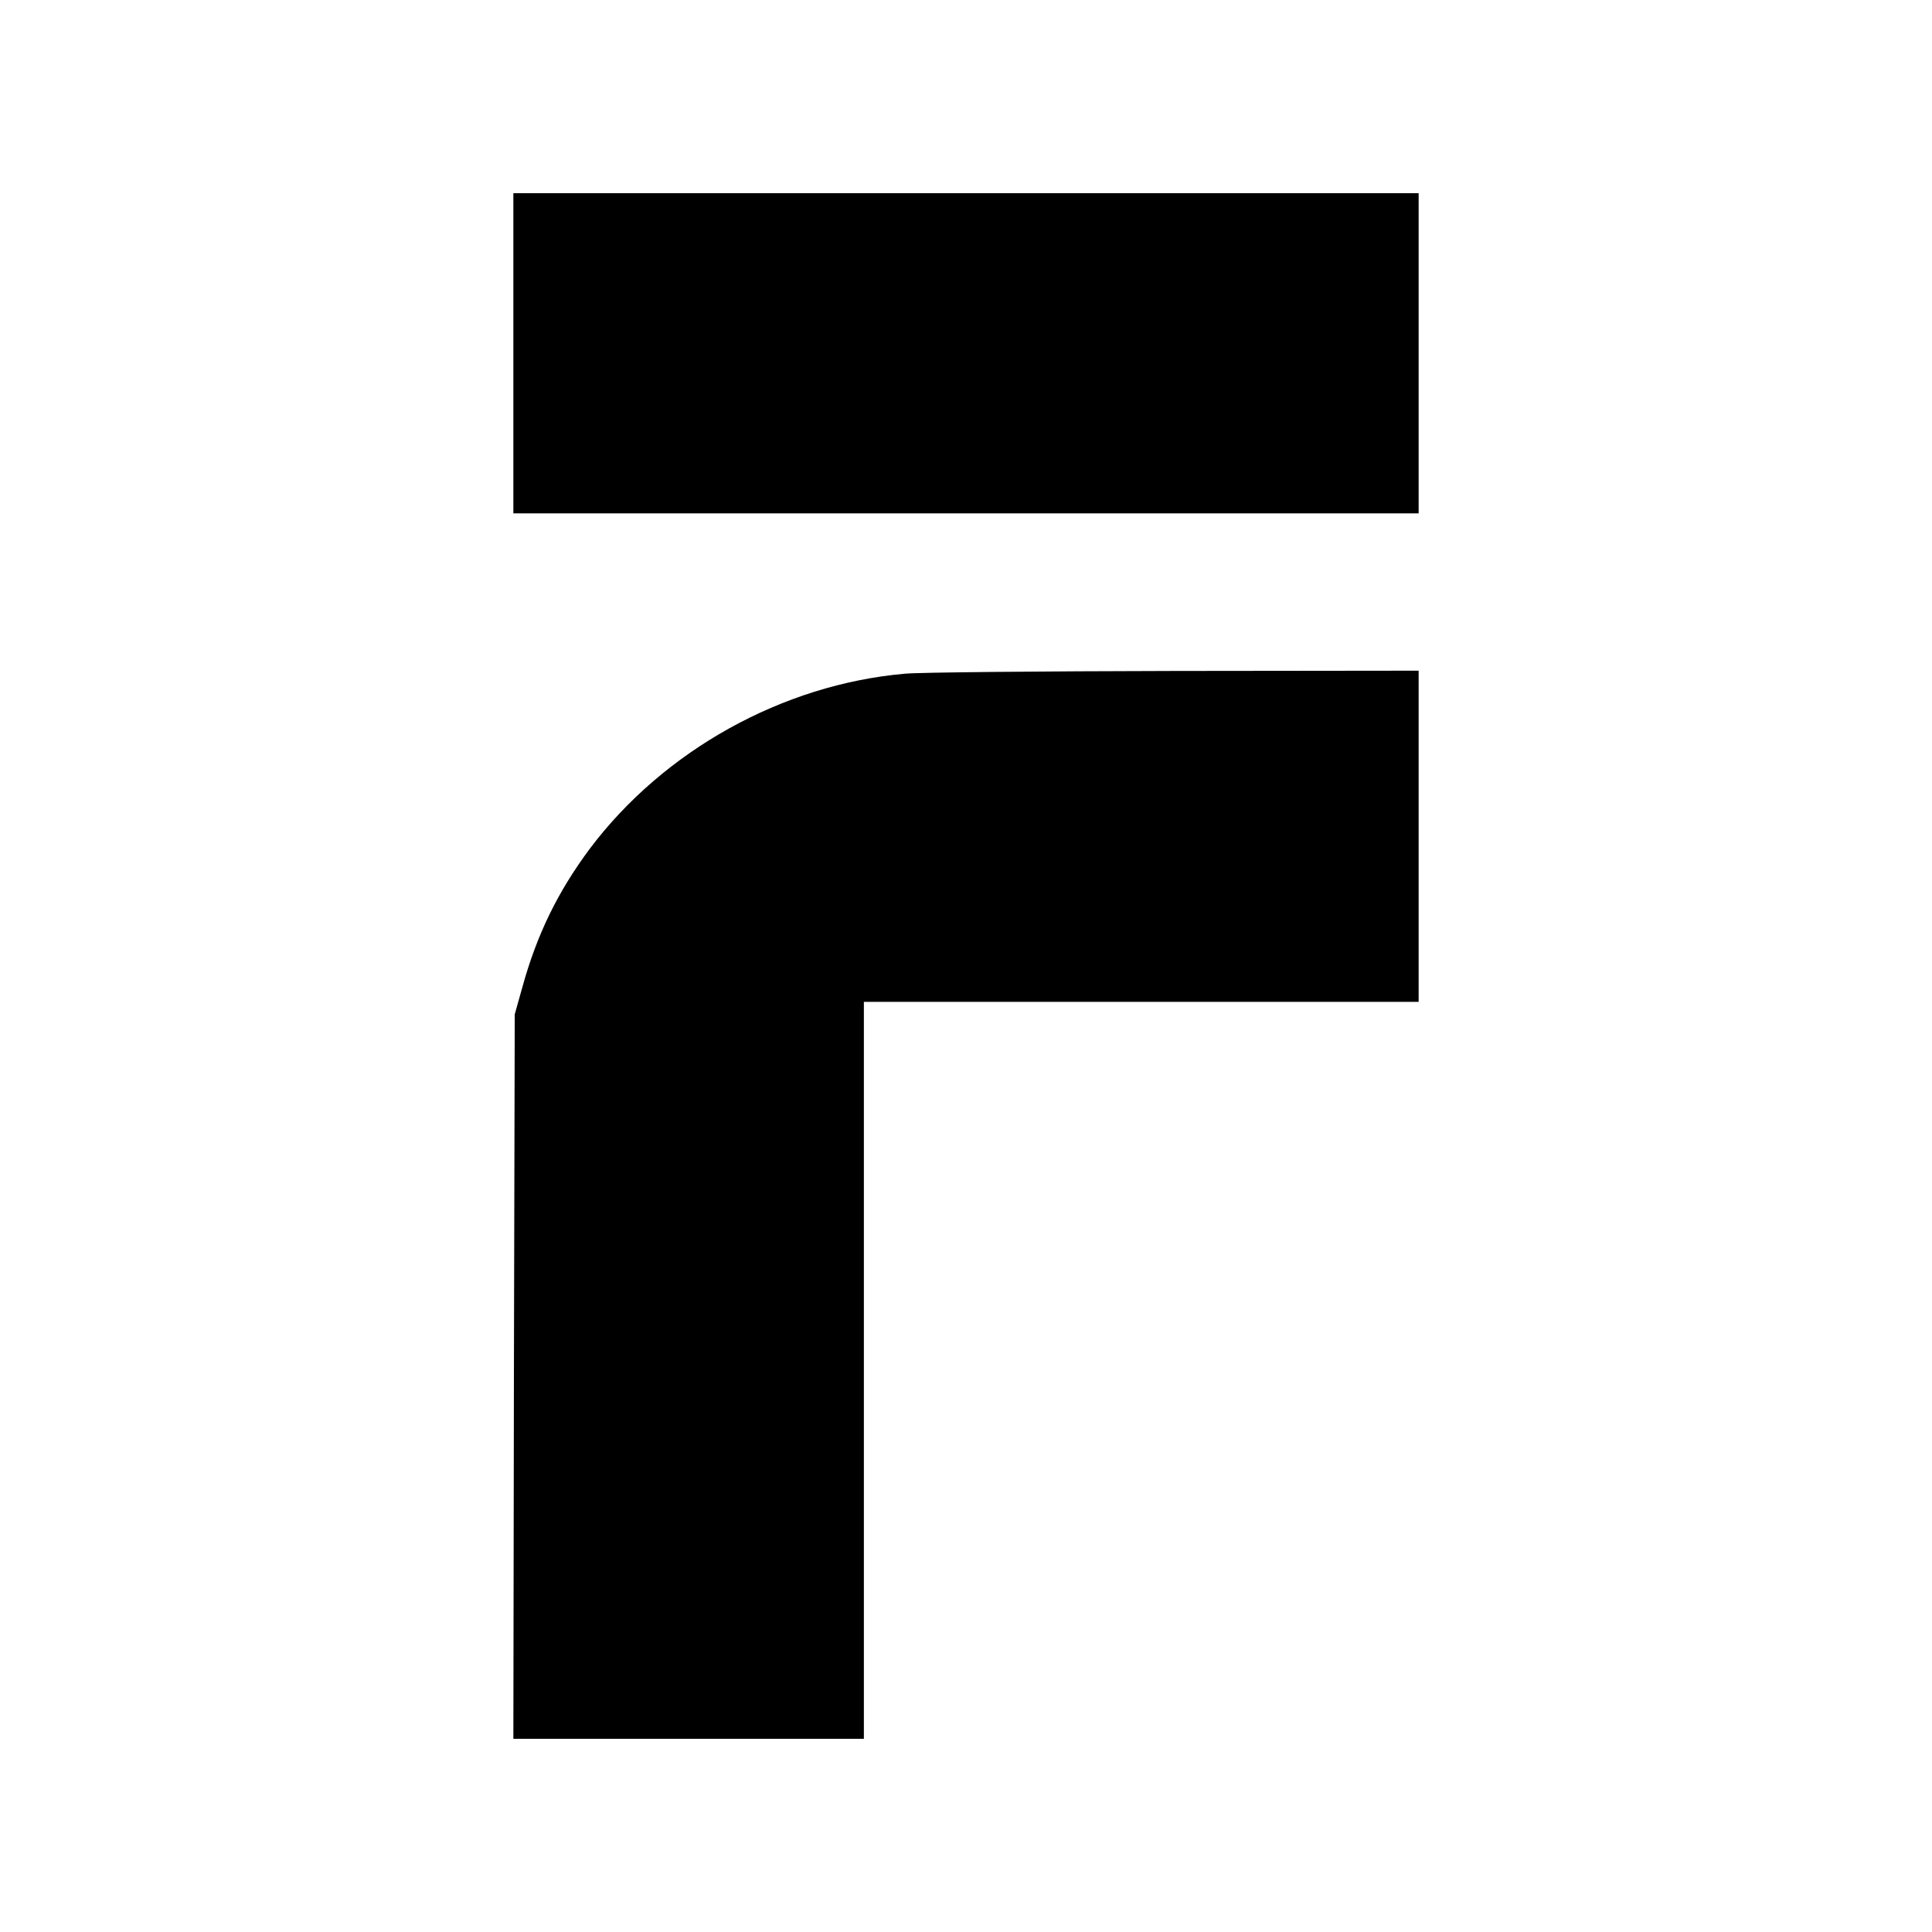
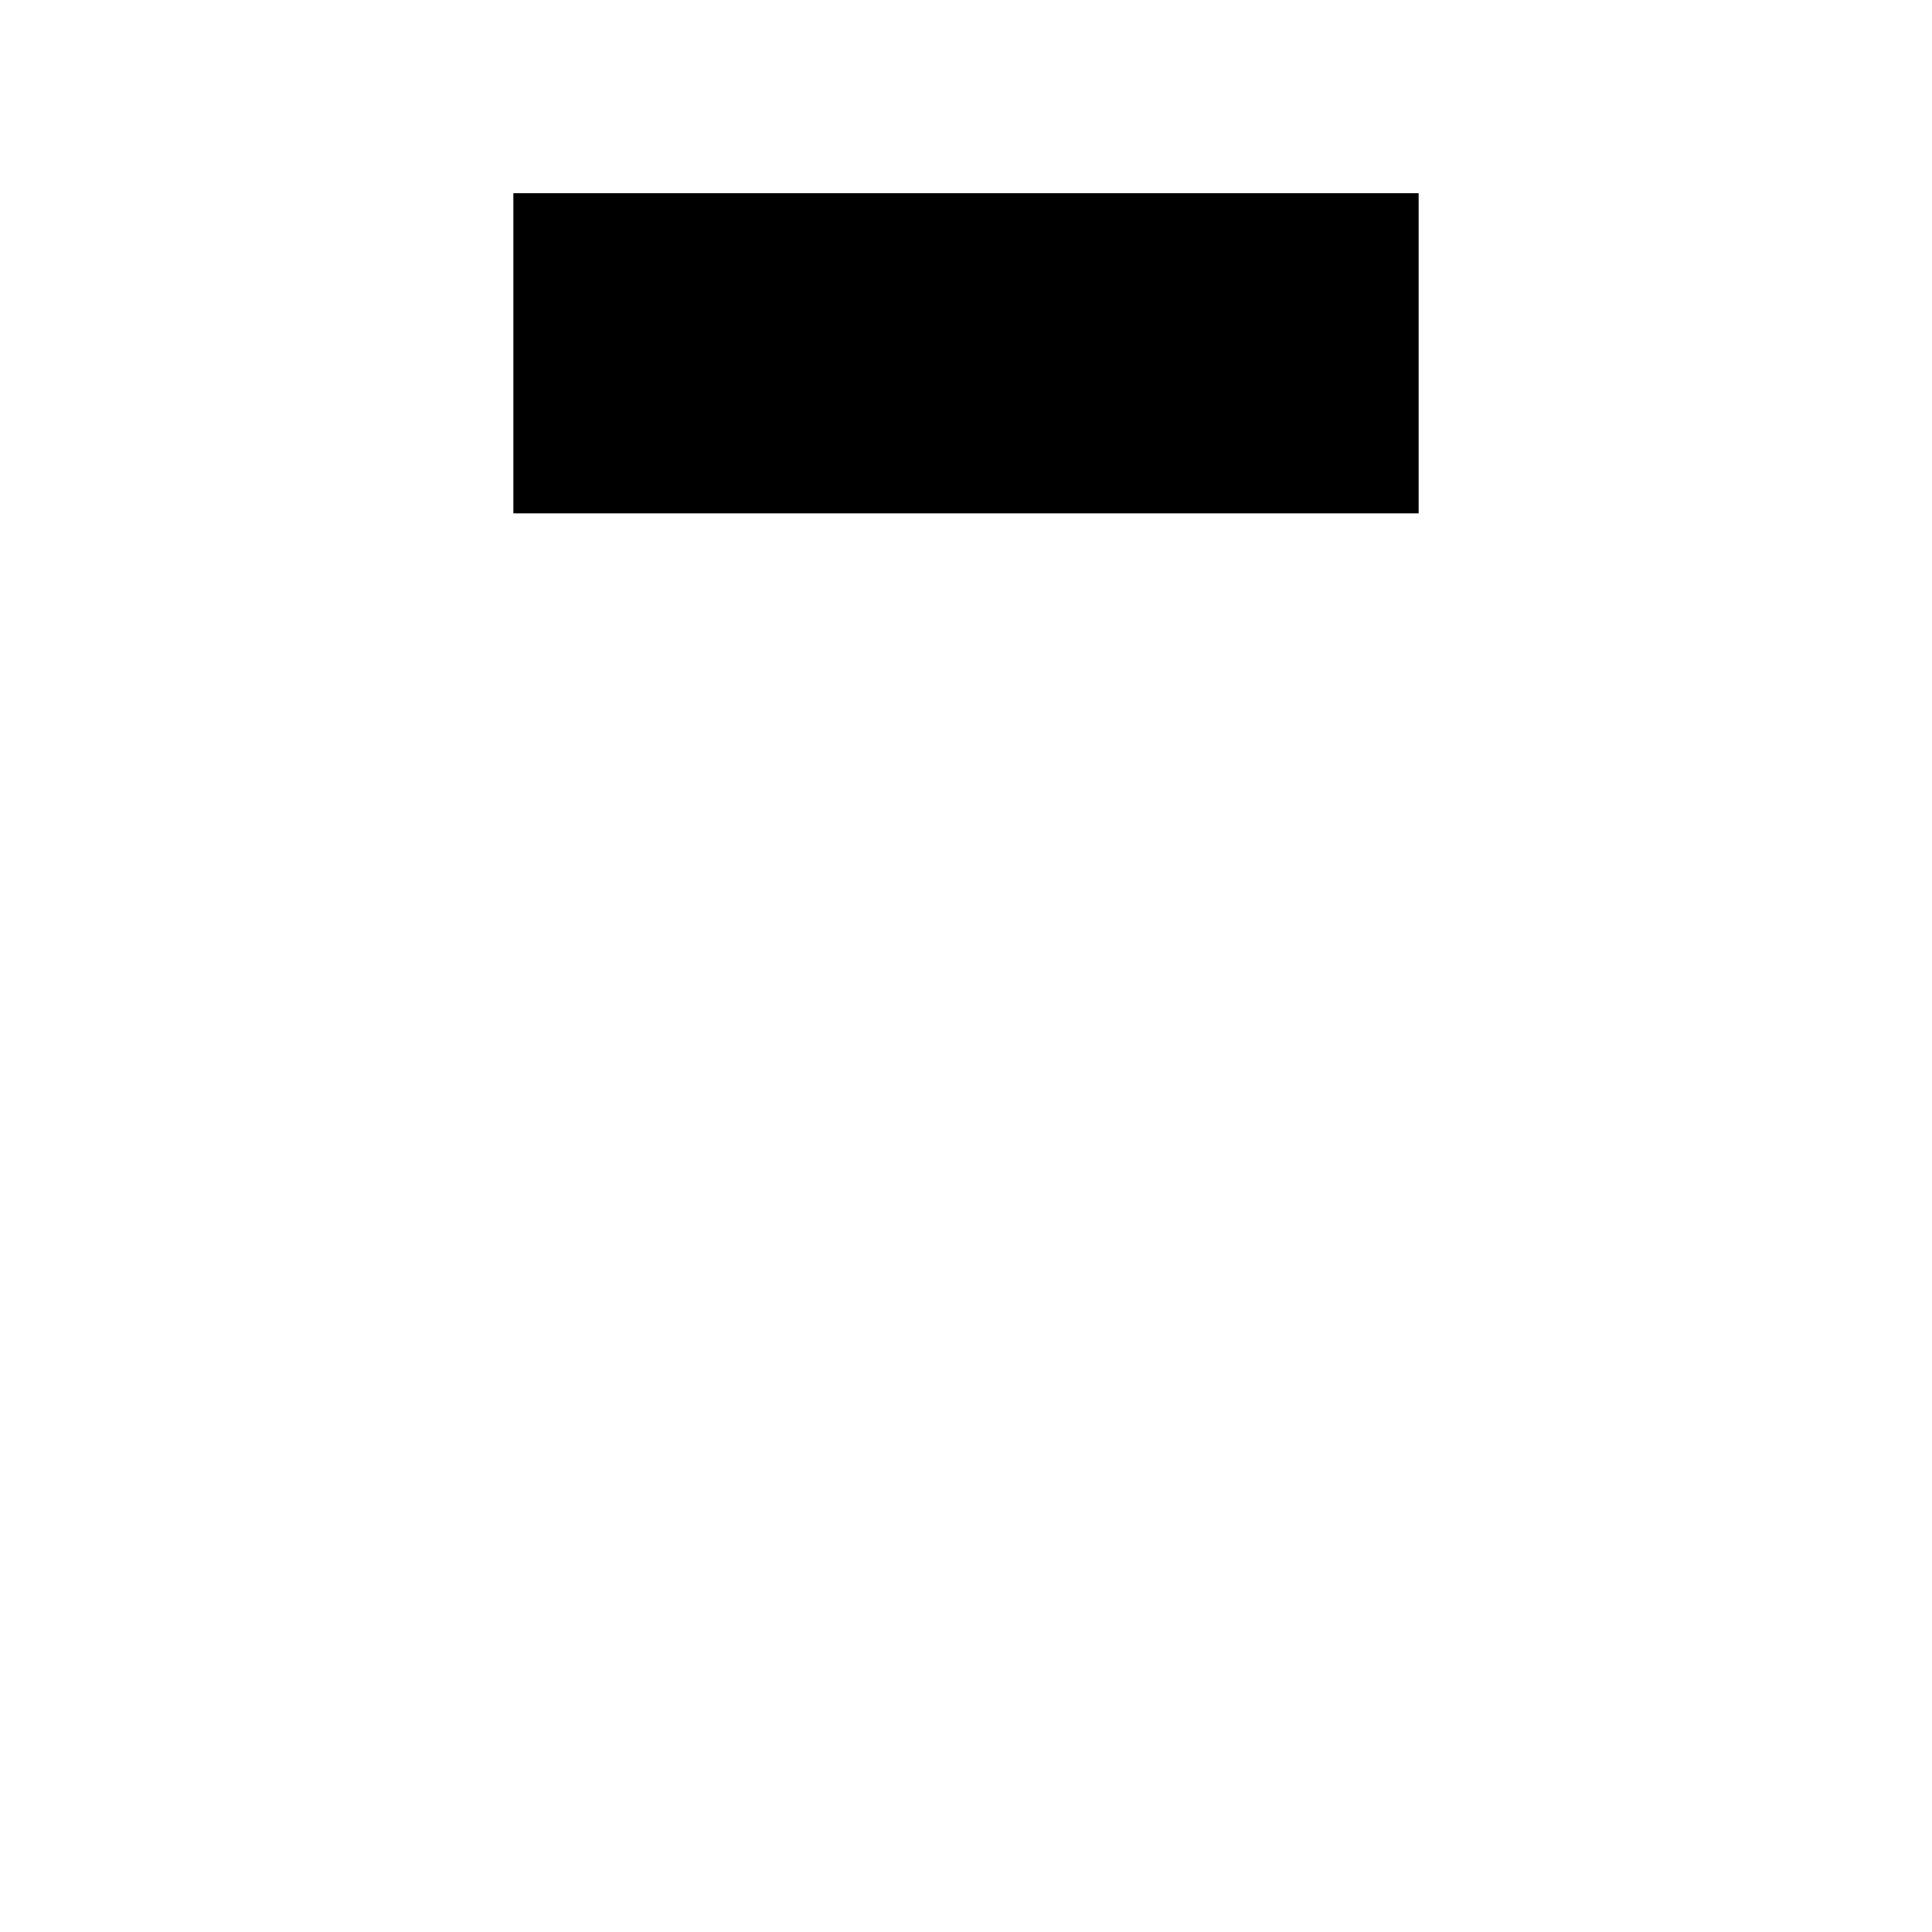
<svg xmlns="http://www.w3.org/2000/svg" version="1.0" width="700pt" height="700pt" viewBox="0 0 700 700" preserveAspectRatio="xMidYMid meet">
  <g transform="translate(0,700) scale(0.1,-0.1)" fill="#000000" stroke="none">
-     <path d="M1860 5720 l0 -580 1640 0 1640 0 0 580 0 580 -1640 0 -1640 0 0 -580z" />
-     <path d="M3278 4559 c-443 -39 -873 -278 -1141 -634 -116 -156 -192 -311 -245 -504 l-27 -96 -3 -1312 -2 -1313 635 0 635 0 0 1335 0 1335 1005 0 1005 0 0 600 0 600 -887 -1 c-489 -1 -927 -5 -975 -10z" />
+     <path d="M1860 5720 l0 -580 1640 0 1640 0 0 580 0 580 -1640 0 -1640 0 0 -580" />
  </g>
</svg>